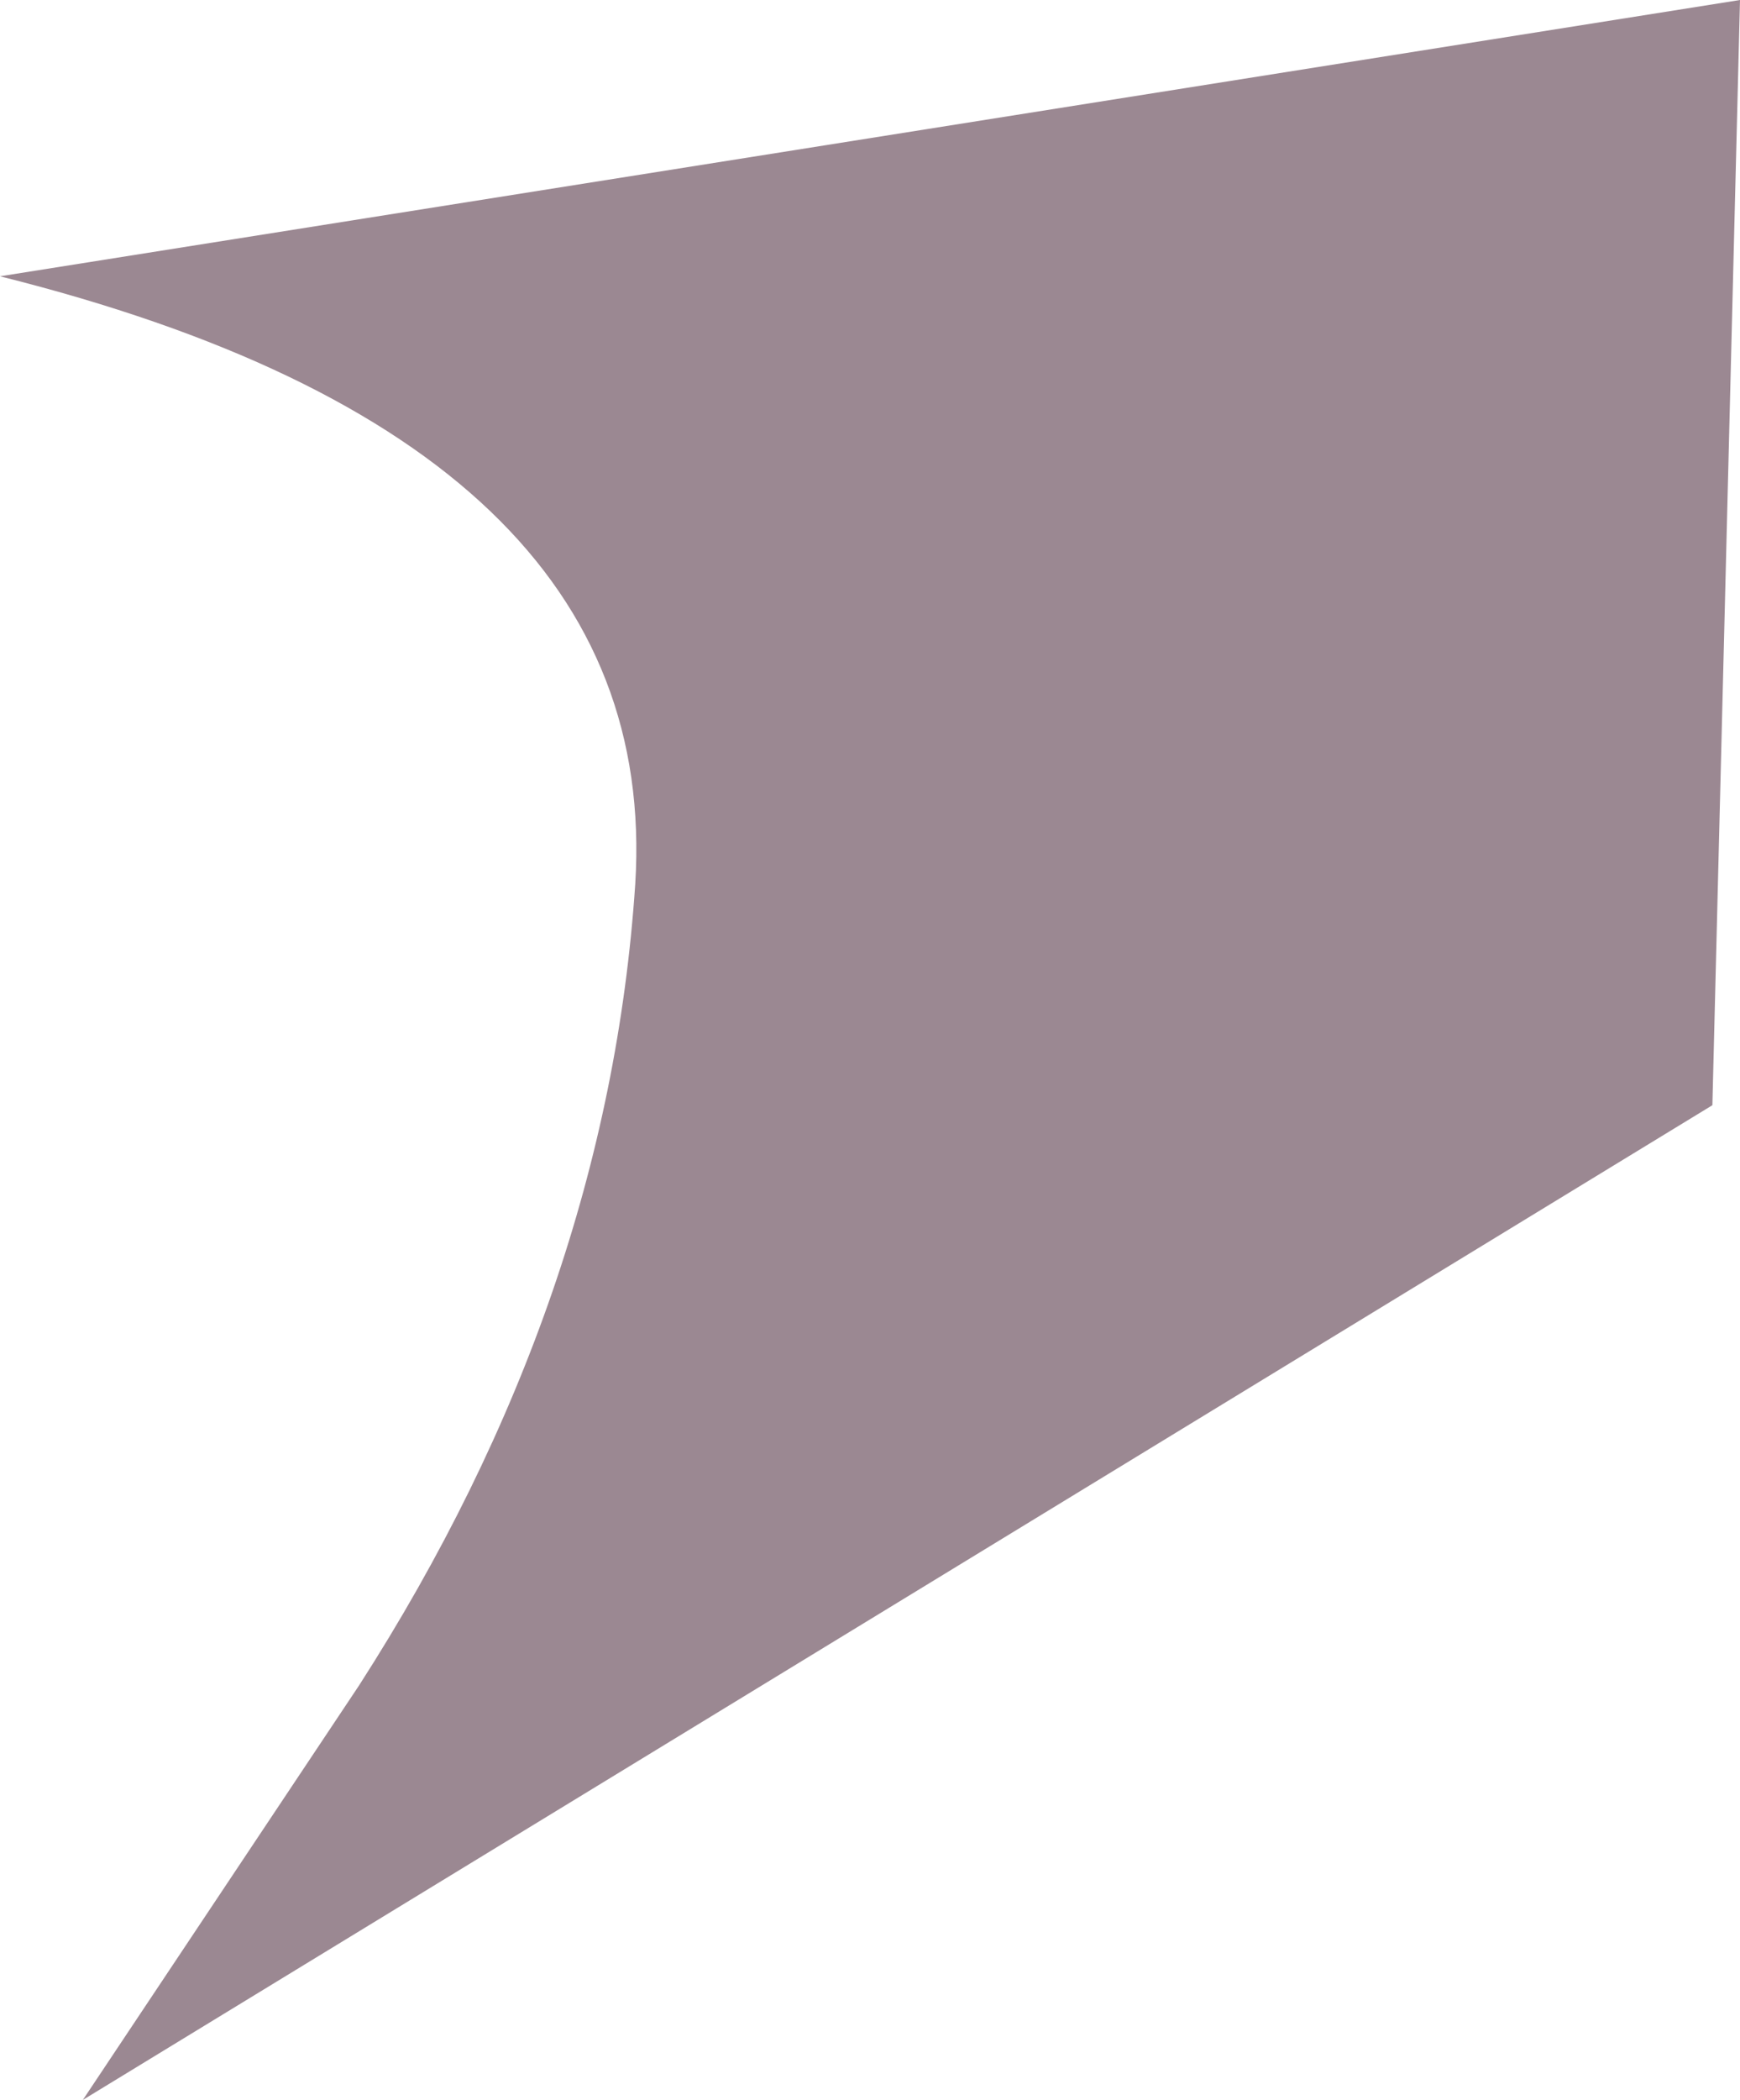
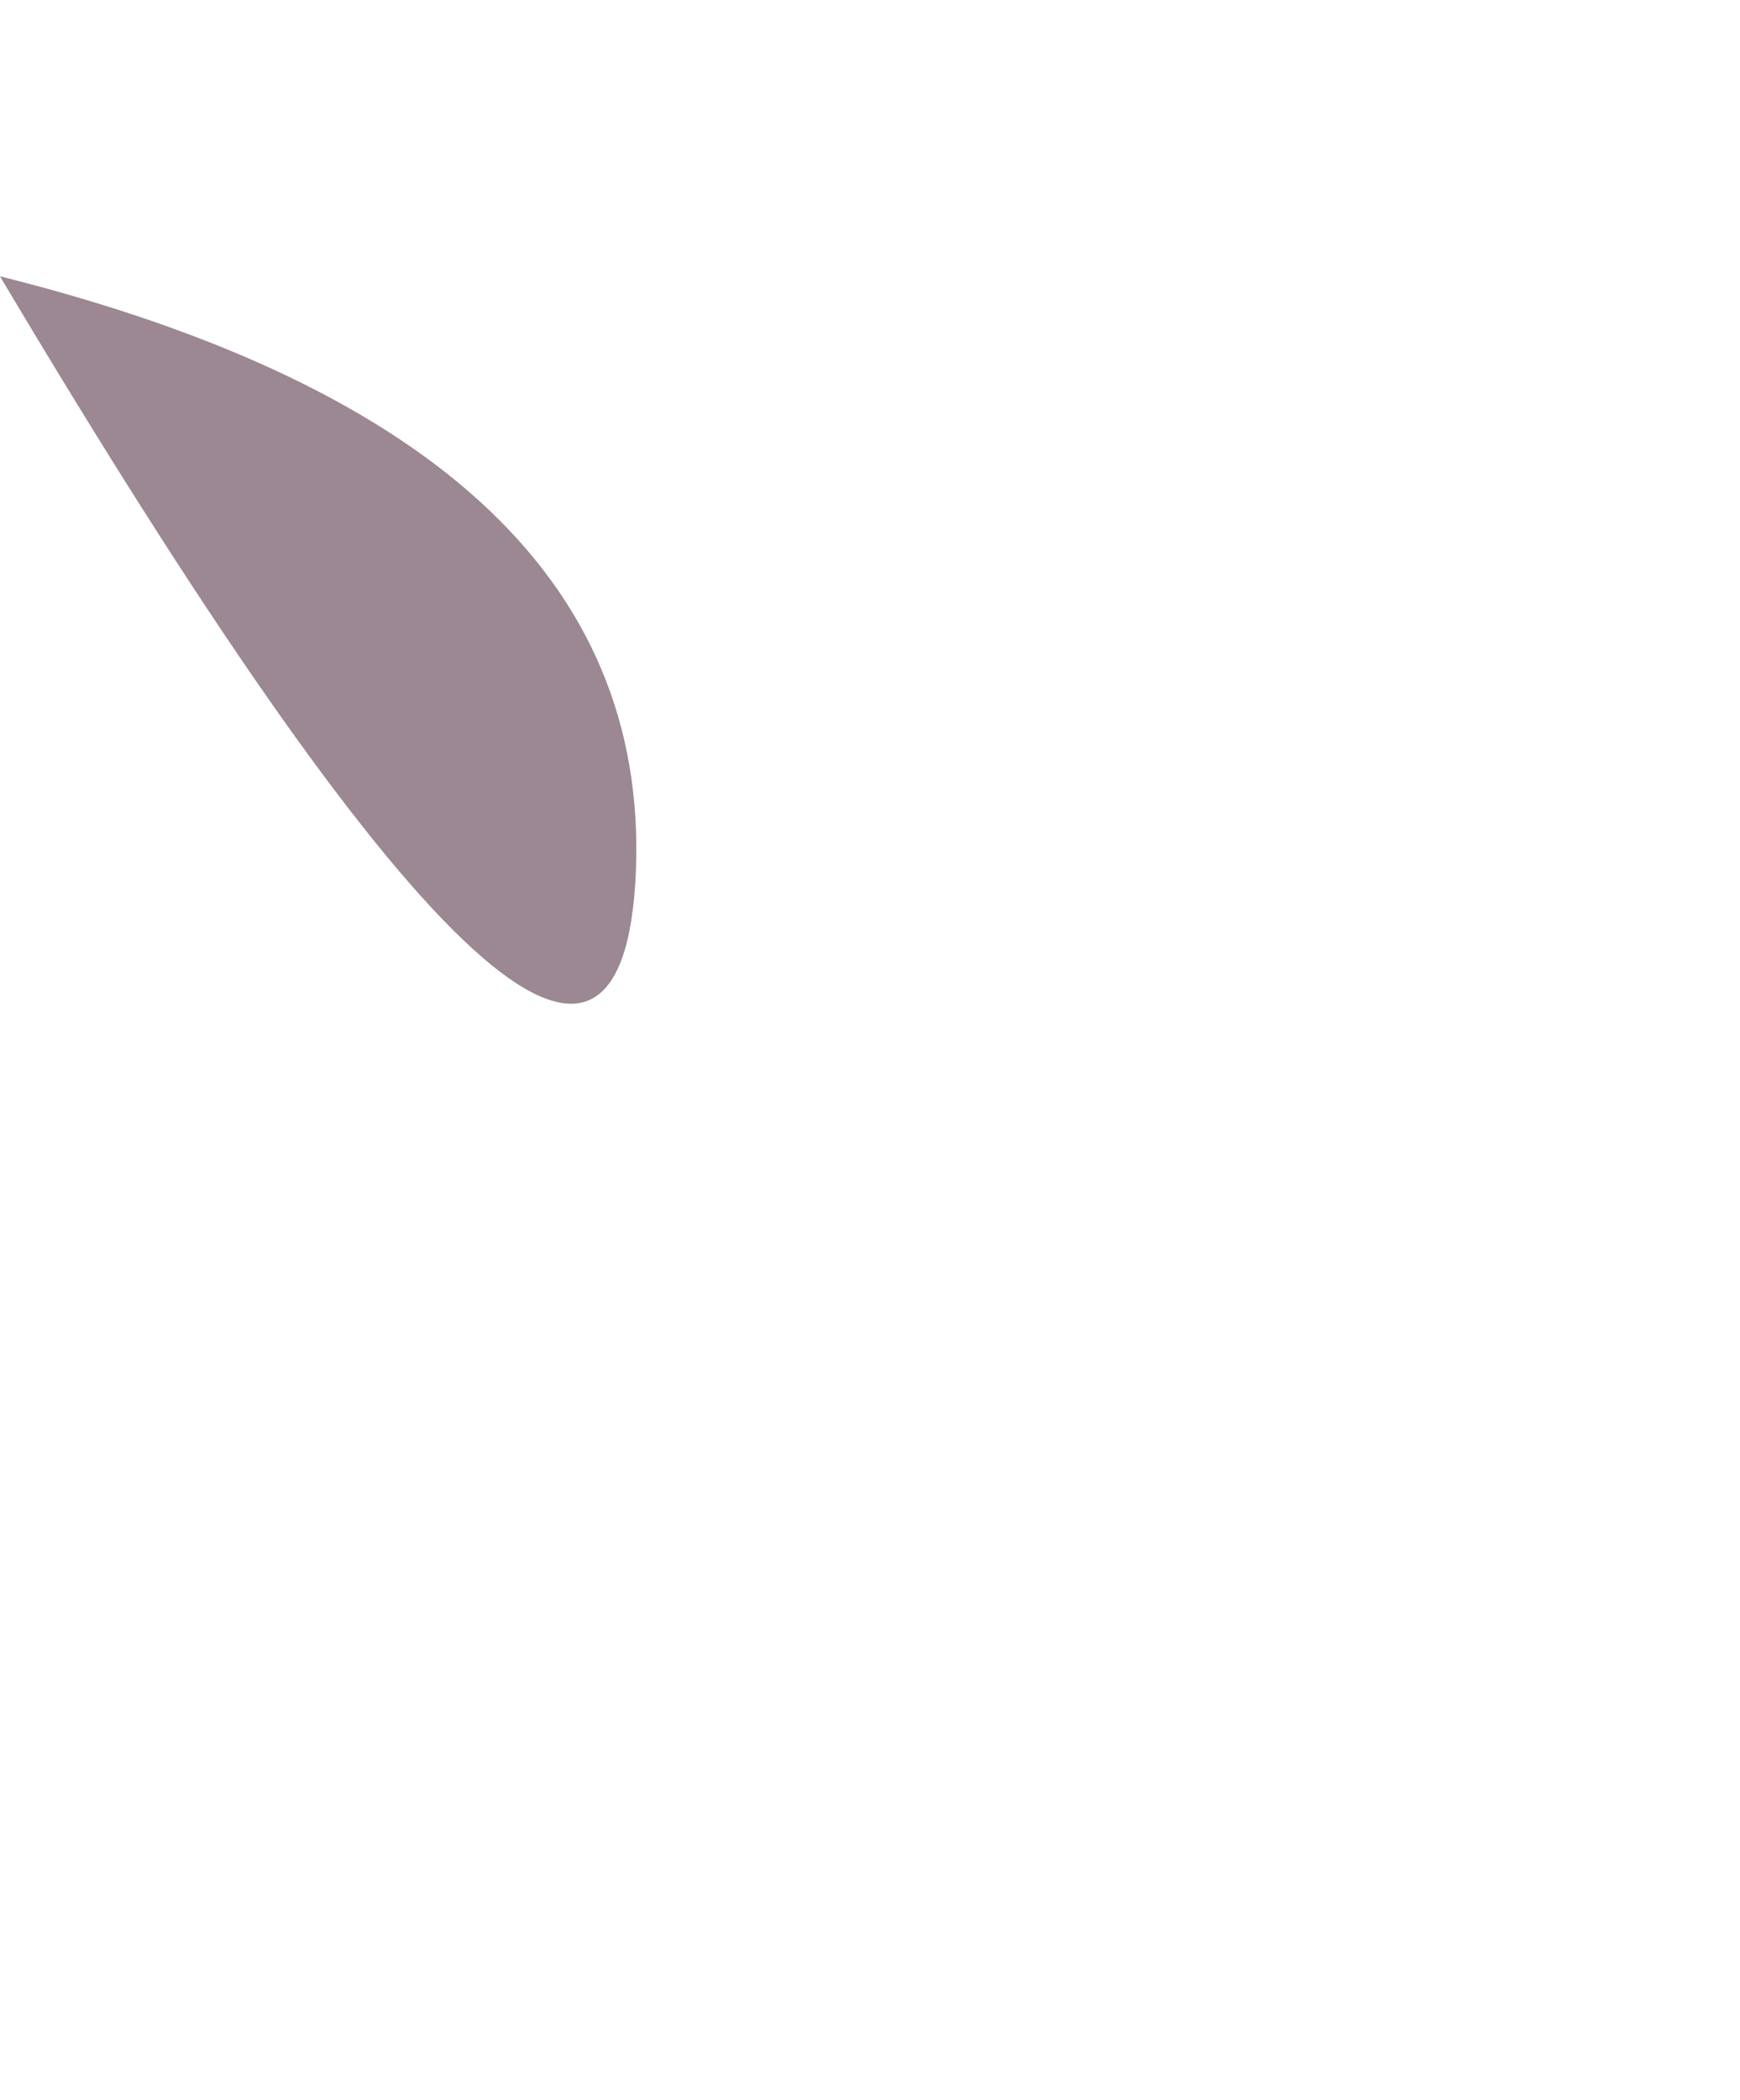
<svg xmlns="http://www.w3.org/2000/svg" height="3.8px" width="3.15px">
  <g transform="matrix(1.0, 0.0, 0.0, 1.0, 0.0, 0.0)">
-     <path d="M0.0 0.5 L3.15 0.0 3.1 2.0 0.15 3.8 0.65 3.05 Q1.1 2.35 1.15 1.6 1.2 0.8 0.0 0.5" fill="#9b8892" fill-rule="evenodd" stroke="none" />
+     <path d="M0.0 0.5 Q1.1 2.35 1.15 1.6 1.2 0.8 0.0 0.5" fill="#9b8892" fill-rule="evenodd" stroke="none" />
  </g>
</svg>